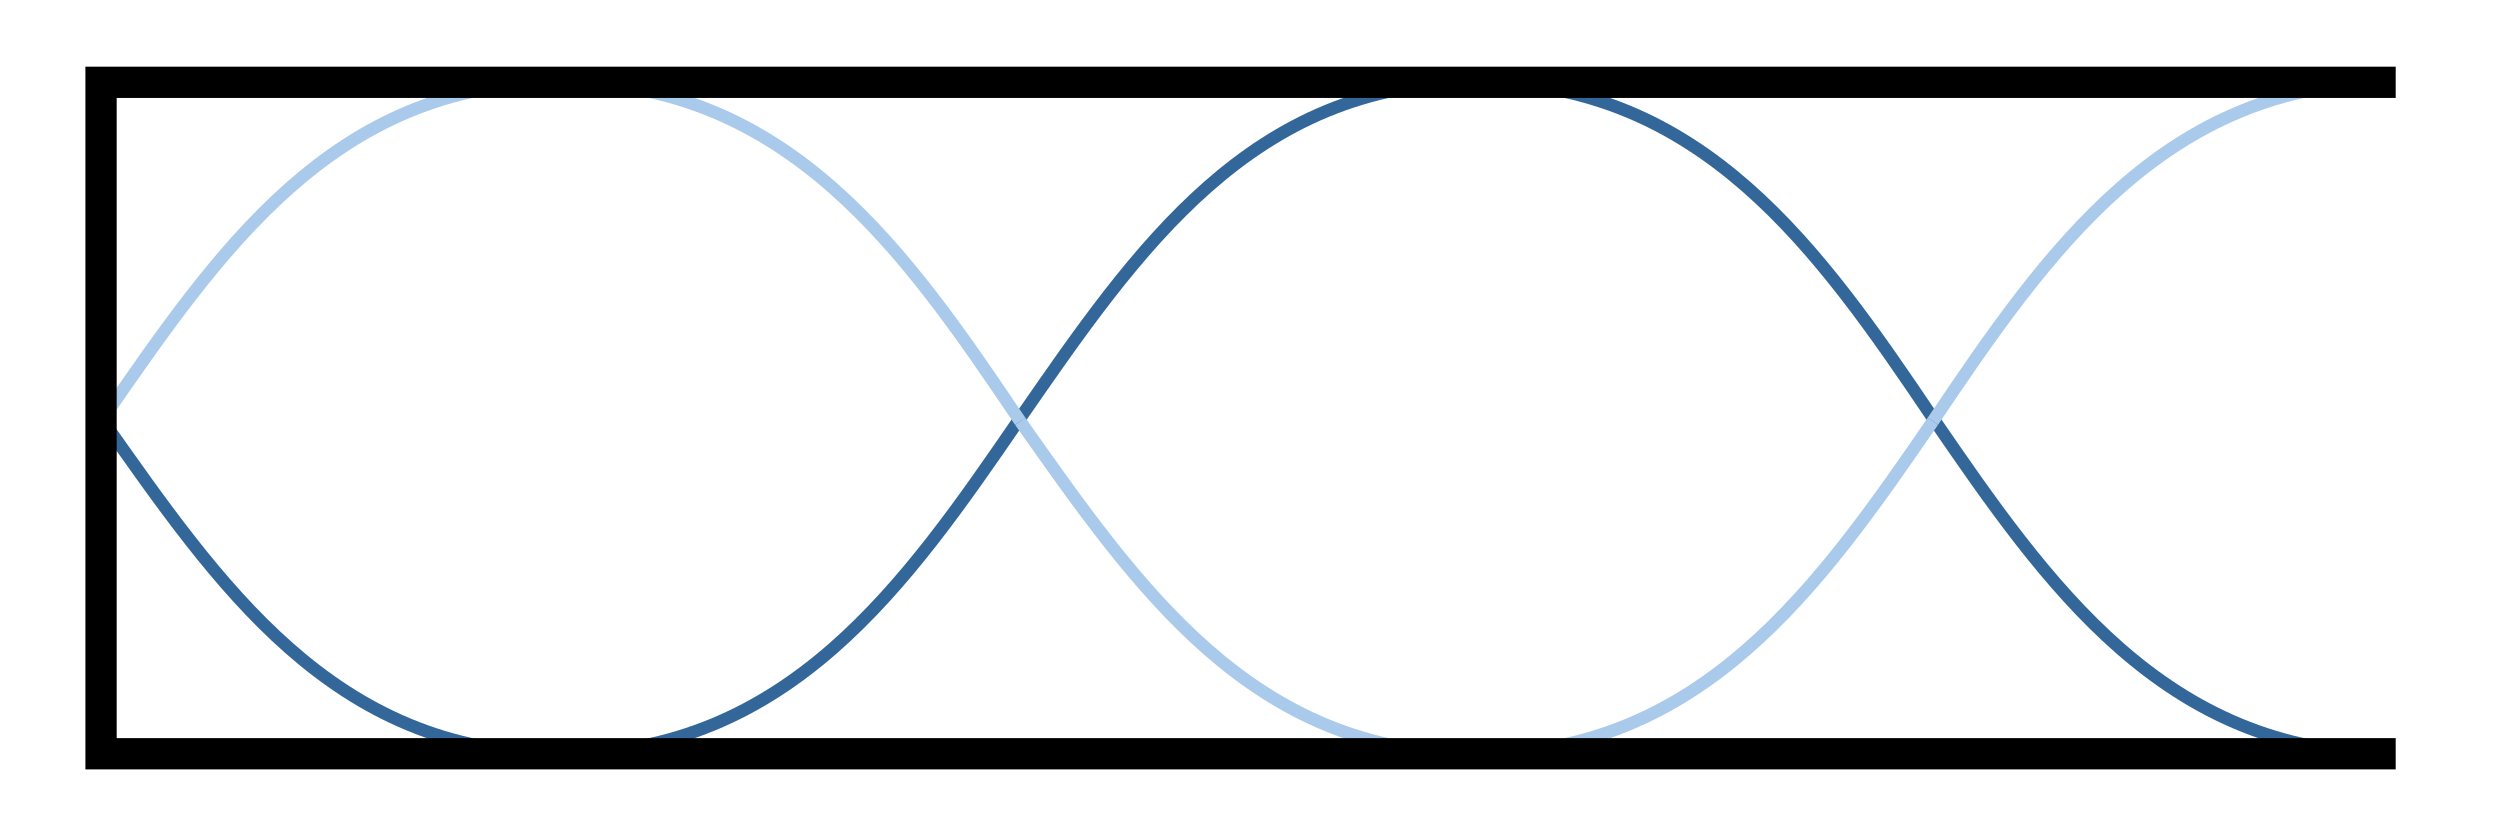
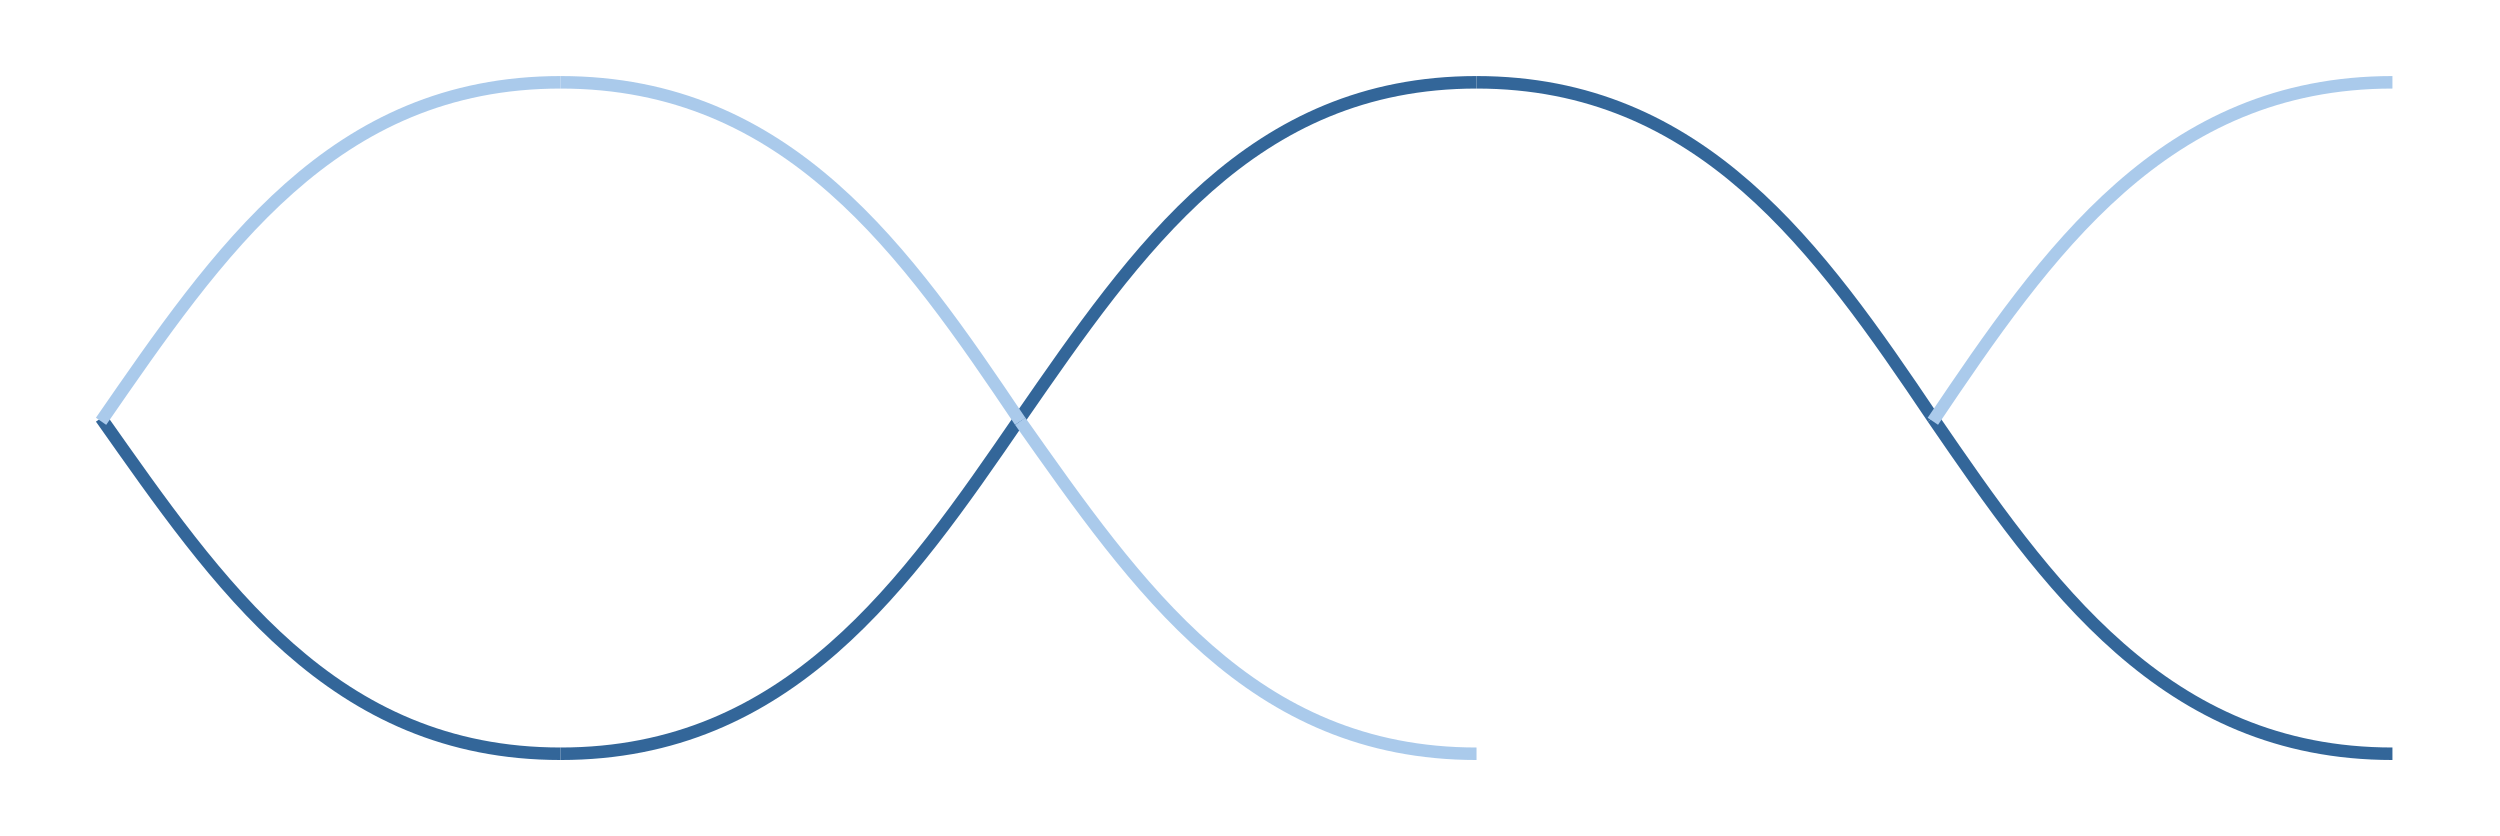
<svg xmlns="http://www.w3.org/2000/svg" xml:space="preserve" width="39.952mm" height="13.361mm" version="1.1" style="shape-rendering:geometricPrecision; text-rendering:geometricPrecision; image-rendering:optimizeQuality; fill-rule:evenodd; clip-rule:evenodd" viewBox="0 0 767 256">
  <defs>
    <style type="text/css">
   
    .str2 {stroke:black;stroke-width:9.594}
    .str0 {stroke:#336699;stroke-width:3.838}
    .str1 {stroke:#AACAEB;stroke-width:3.838}
    .fil1 {fill:none}
    .fil0 {fill:white}
   
  </style>
  </defs>
  <g id="Plan_x0020_1">
    <g id="_673319104">
      <rect class="fil0" width="767" height="256" />
      <g>
        <path class="fil1 str0" d="M593 128c35,51 71,103 141,103" />
        <path class="fil1 str0" d="M453 25c69,0 105,51 140,103" />
        <path class="fil1 str0" d="M313 128c36,-52 71,-103 140,-103" />
        <path class="fil1 str0" d="M172 231c70,0 106,-52 141,-103" />
        <path class="fil1 str0" d="M31 128c36,51 71,103 141,103" />
        <path class="fil1 str1" d="M593 129c35,-52 71,-104 141,-104" />
-         <path class="fil1 str1" d="M453 231c69,0 105,-51 140,-102" />
        <path class="fil1 str1" d="M313 129c36,51 71,102 140,102" />
        <path class="fil1 str1" d="M172 25c70,0 106,52 141,104" />
        <path class="fil1 str1" d="M31 129c36,-52 71,-104 141,-104" />
      </g>
-       <polyline class="fil1 str2" points="735,231 31,231 31,25 735,25 " />
    </g>
  </g>
</svg>